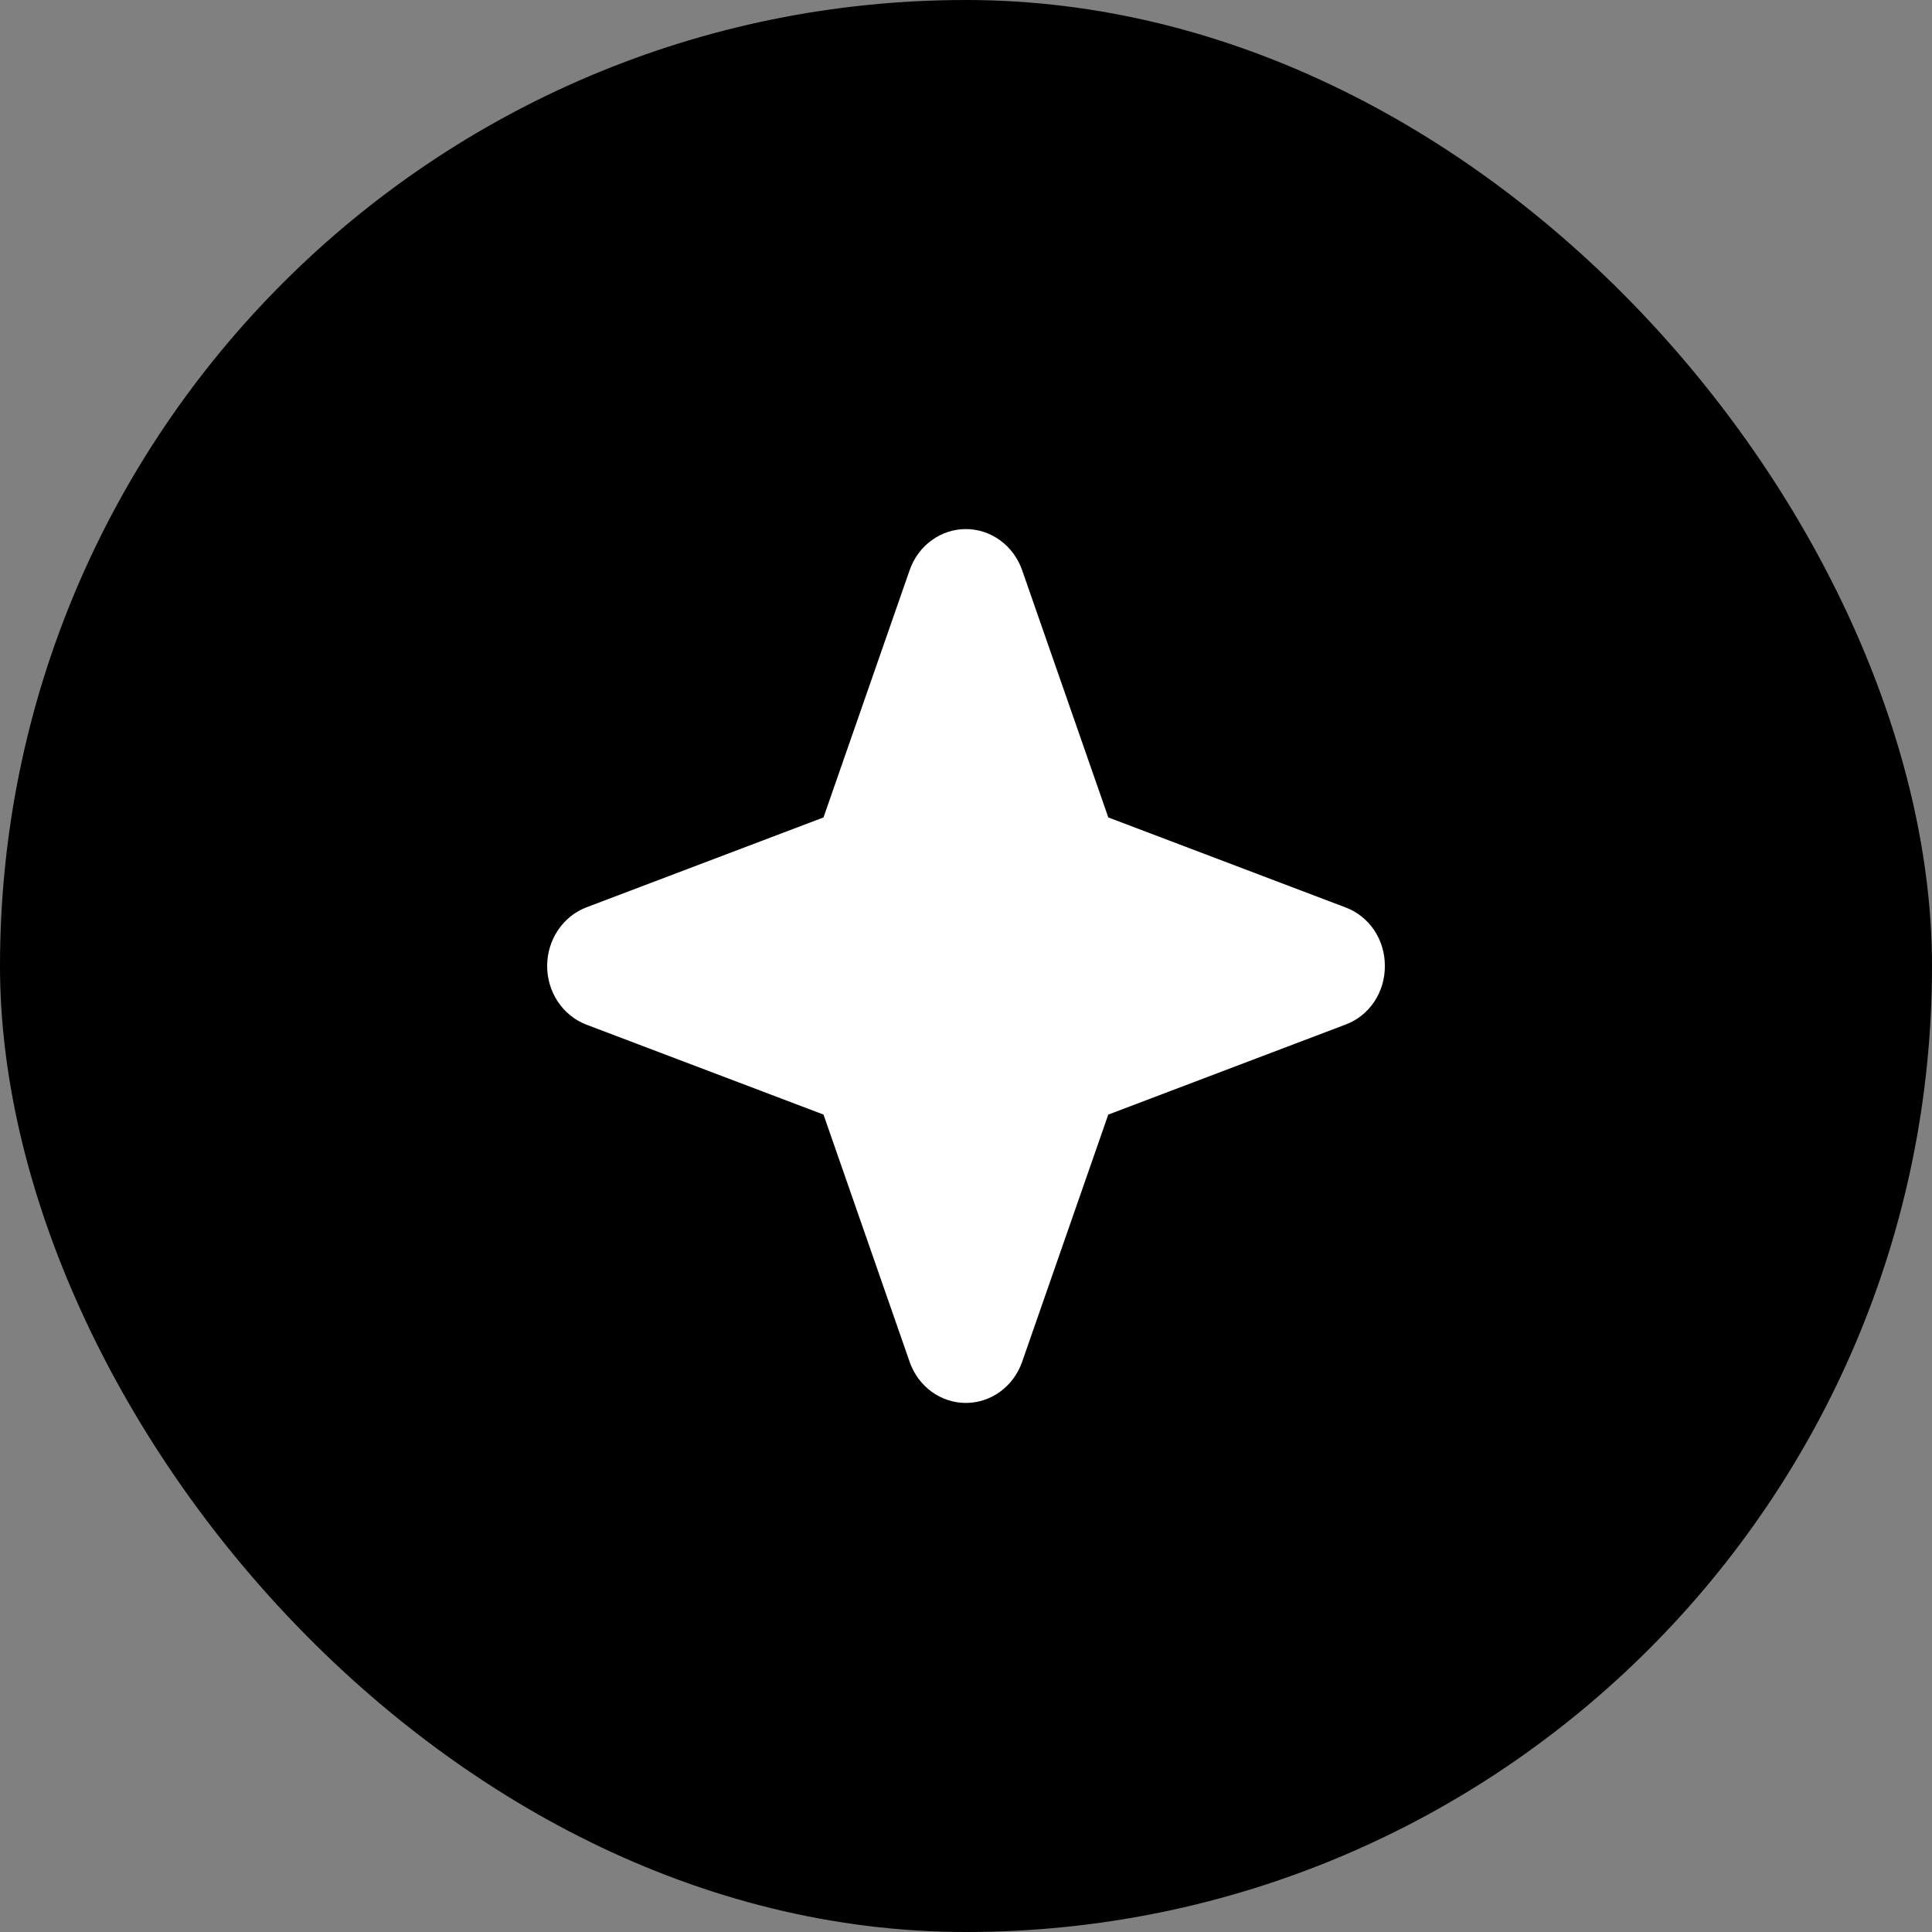
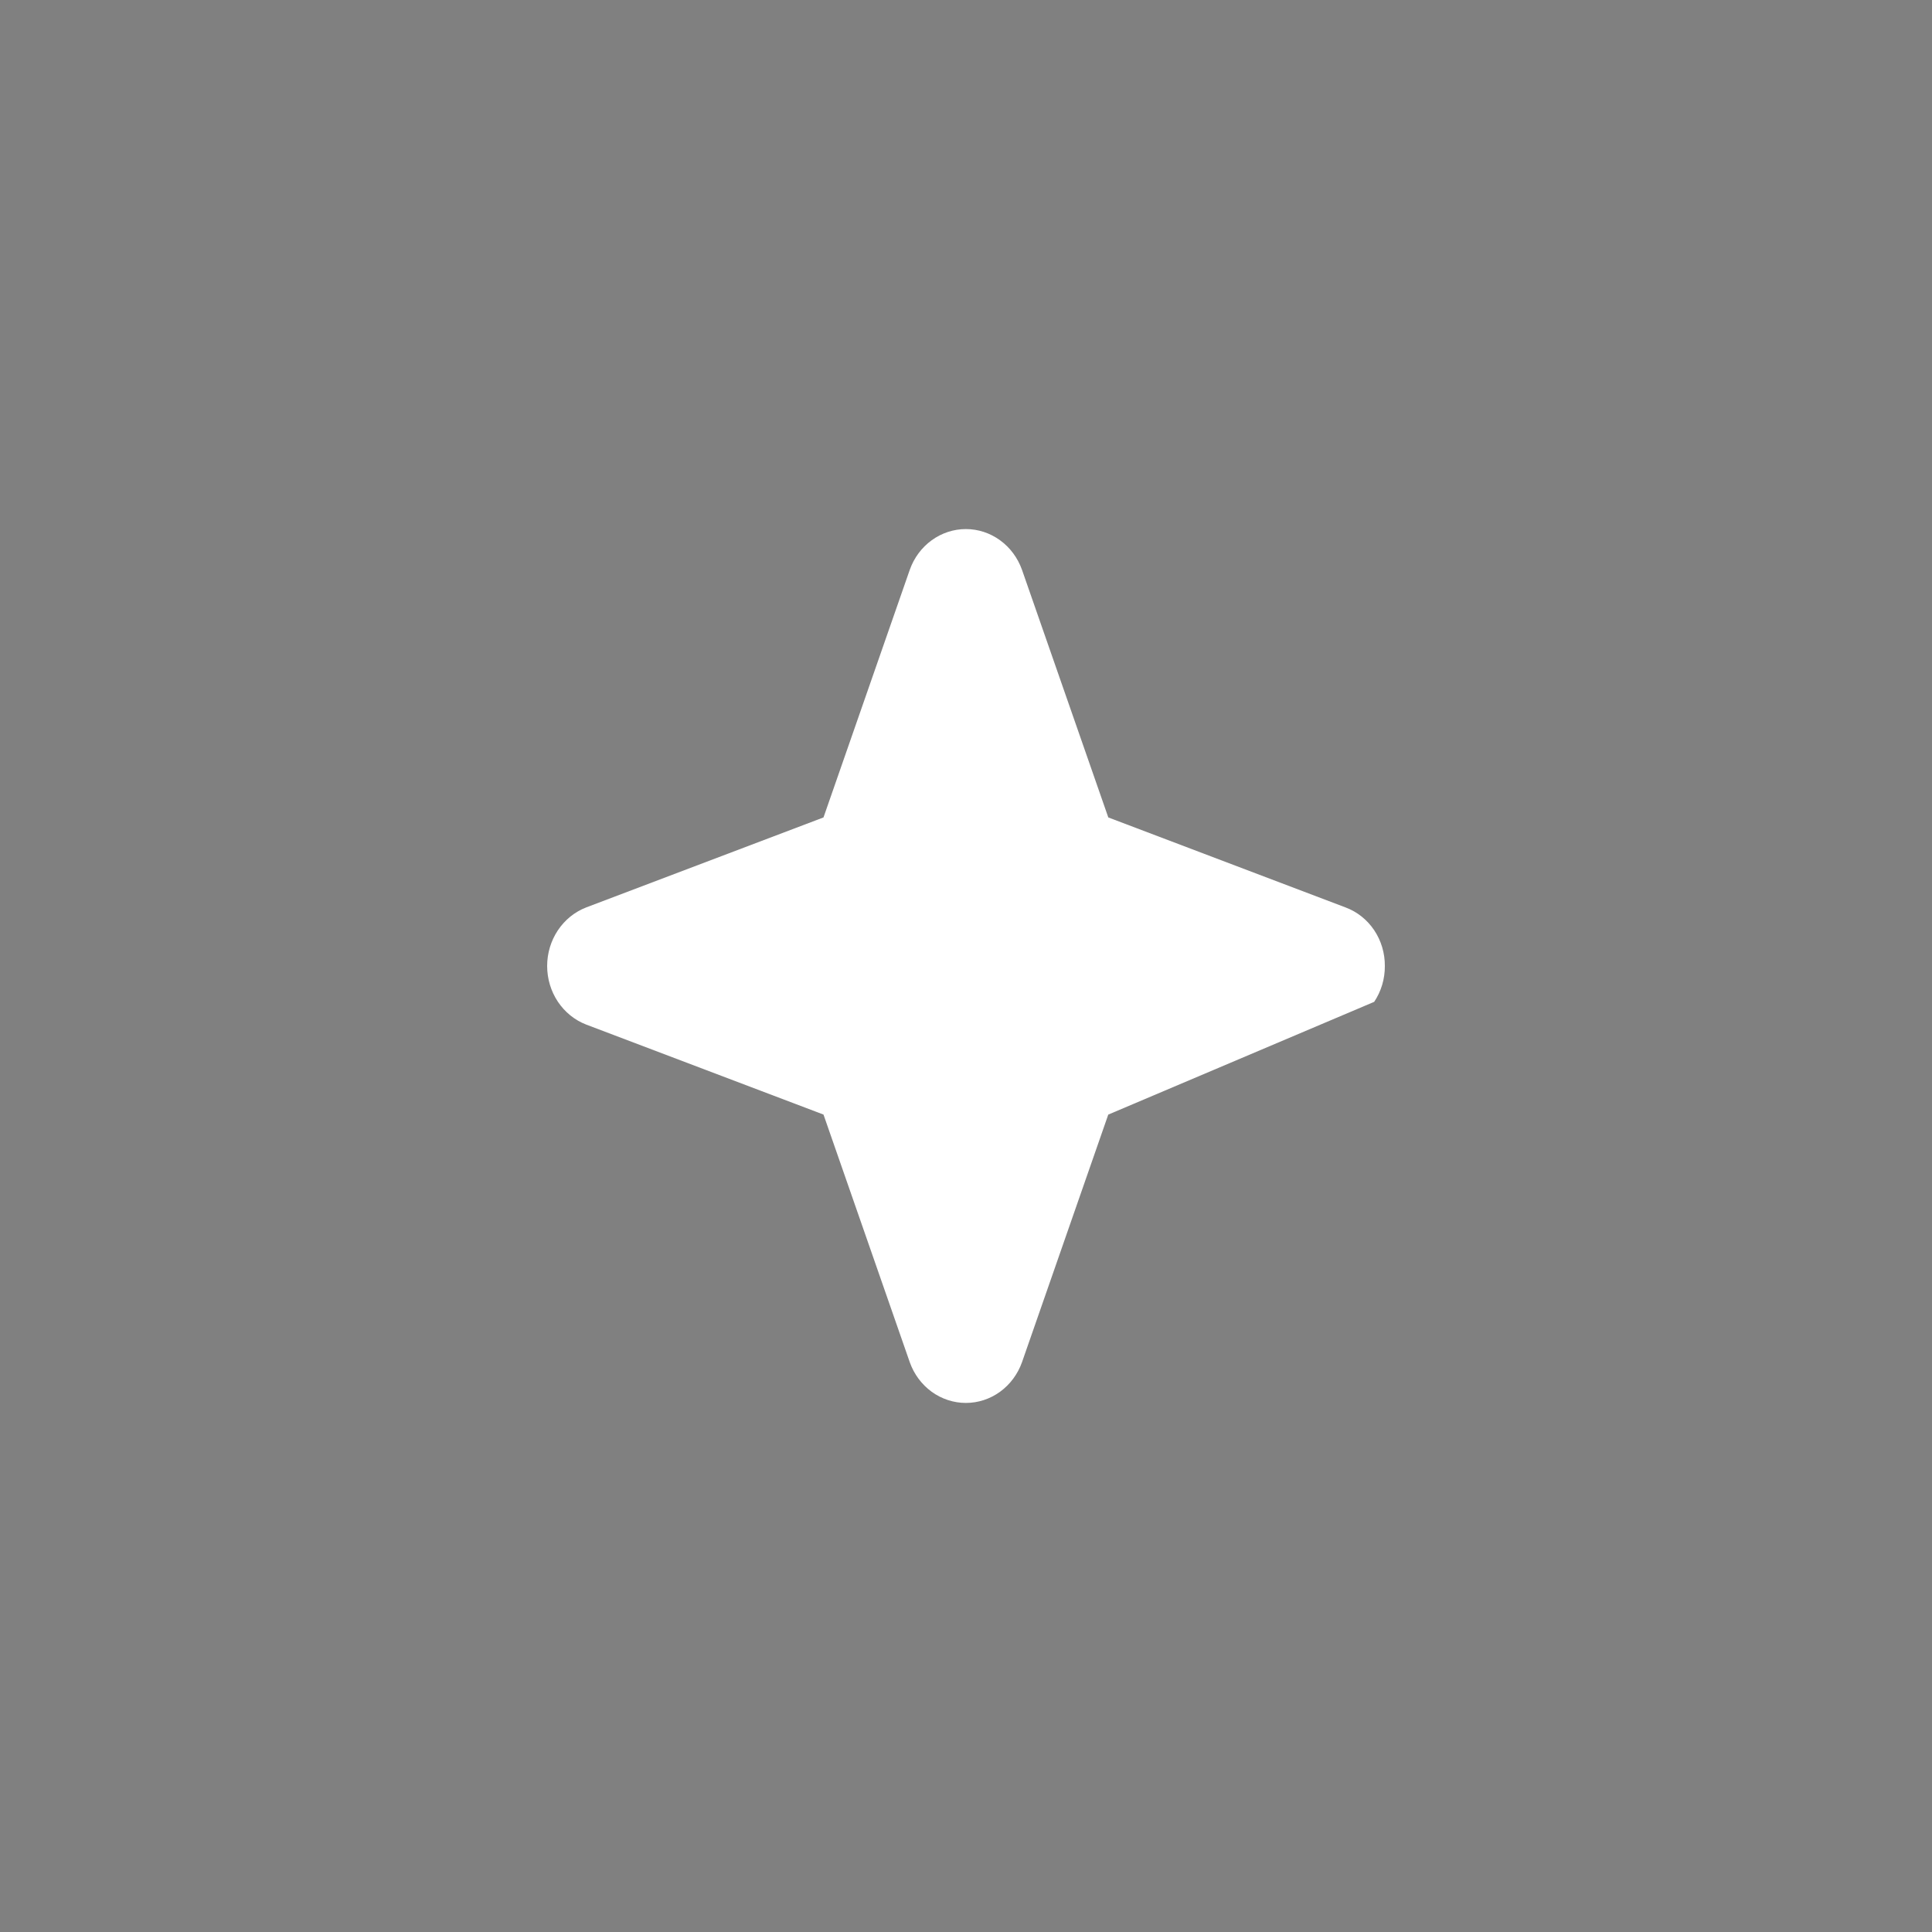
<svg xmlns="http://www.w3.org/2000/svg" width="58" height="58" viewBox="0 0 58 58" fill="none">
  <rect x="0" y="0" width="58" height="58" fill="#808080" stroke="none" />
-   <rect width="58" height="58" rx="29" fill="black" />
-   <path d="M41.574 29C41.577 29.385 41.465 29.761 41.254 30.076C41.043 30.391 40.742 30.629 40.395 30.758L33.271 33.461L30.681 40.895C30.553 41.254 30.323 41.563 30.022 41.782C29.721 42 29.363 42.117 28.996 42.117C28.63 42.117 28.271 42 27.97 41.782C27.669 41.563 27.439 41.254 27.312 40.895L24.722 33.46L17.597 30.758C17.253 30.625 16.957 30.385 16.747 30.071C16.538 29.756 16.426 29.383 16.426 29C16.426 28.617 16.538 28.244 16.747 27.93C16.957 27.615 17.253 27.375 17.597 27.242L24.722 24.54L27.312 17.106C27.439 16.747 27.669 16.437 27.97 16.219C28.271 16 28.63 15.883 28.996 15.883C29.363 15.883 29.721 16 30.022 16.219C30.323 16.437 30.553 16.747 30.681 17.106L33.272 24.54L40.395 27.242C40.742 27.371 41.043 27.61 41.254 27.925C41.465 28.24 41.577 28.616 41.574 29Z" fill="white" />
+   <path d="M41.574 29C41.577 29.385 41.465 29.761 41.254 30.076L33.271 33.461L30.681 40.895C30.553 41.254 30.323 41.563 30.022 41.782C29.721 42 29.363 42.117 28.996 42.117C28.63 42.117 28.271 42 27.97 41.782C27.669 41.563 27.439 41.254 27.312 40.895L24.722 33.46L17.597 30.758C17.253 30.625 16.957 30.385 16.747 30.071C16.538 29.756 16.426 29.383 16.426 29C16.426 28.617 16.538 28.244 16.747 27.93C16.957 27.615 17.253 27.375 17.597 27.242L24.722 24.54L27.312 17.106C27.439 16.747 27.669 16.437 27.97 16.219C28.271 16 28.63 15.883 28.996 15.883C29.363 15.883 29.721 16 30.022 16.219C30.323 16.437 30.553 16.747 30.681 17.106L33.272 24.54L40.395 27.242C40.742 27.371 41.043 27.61 41.254 27.925C41.465 28.24 41.577 28.616 41.574 29Z" fill="white" />
</svg>